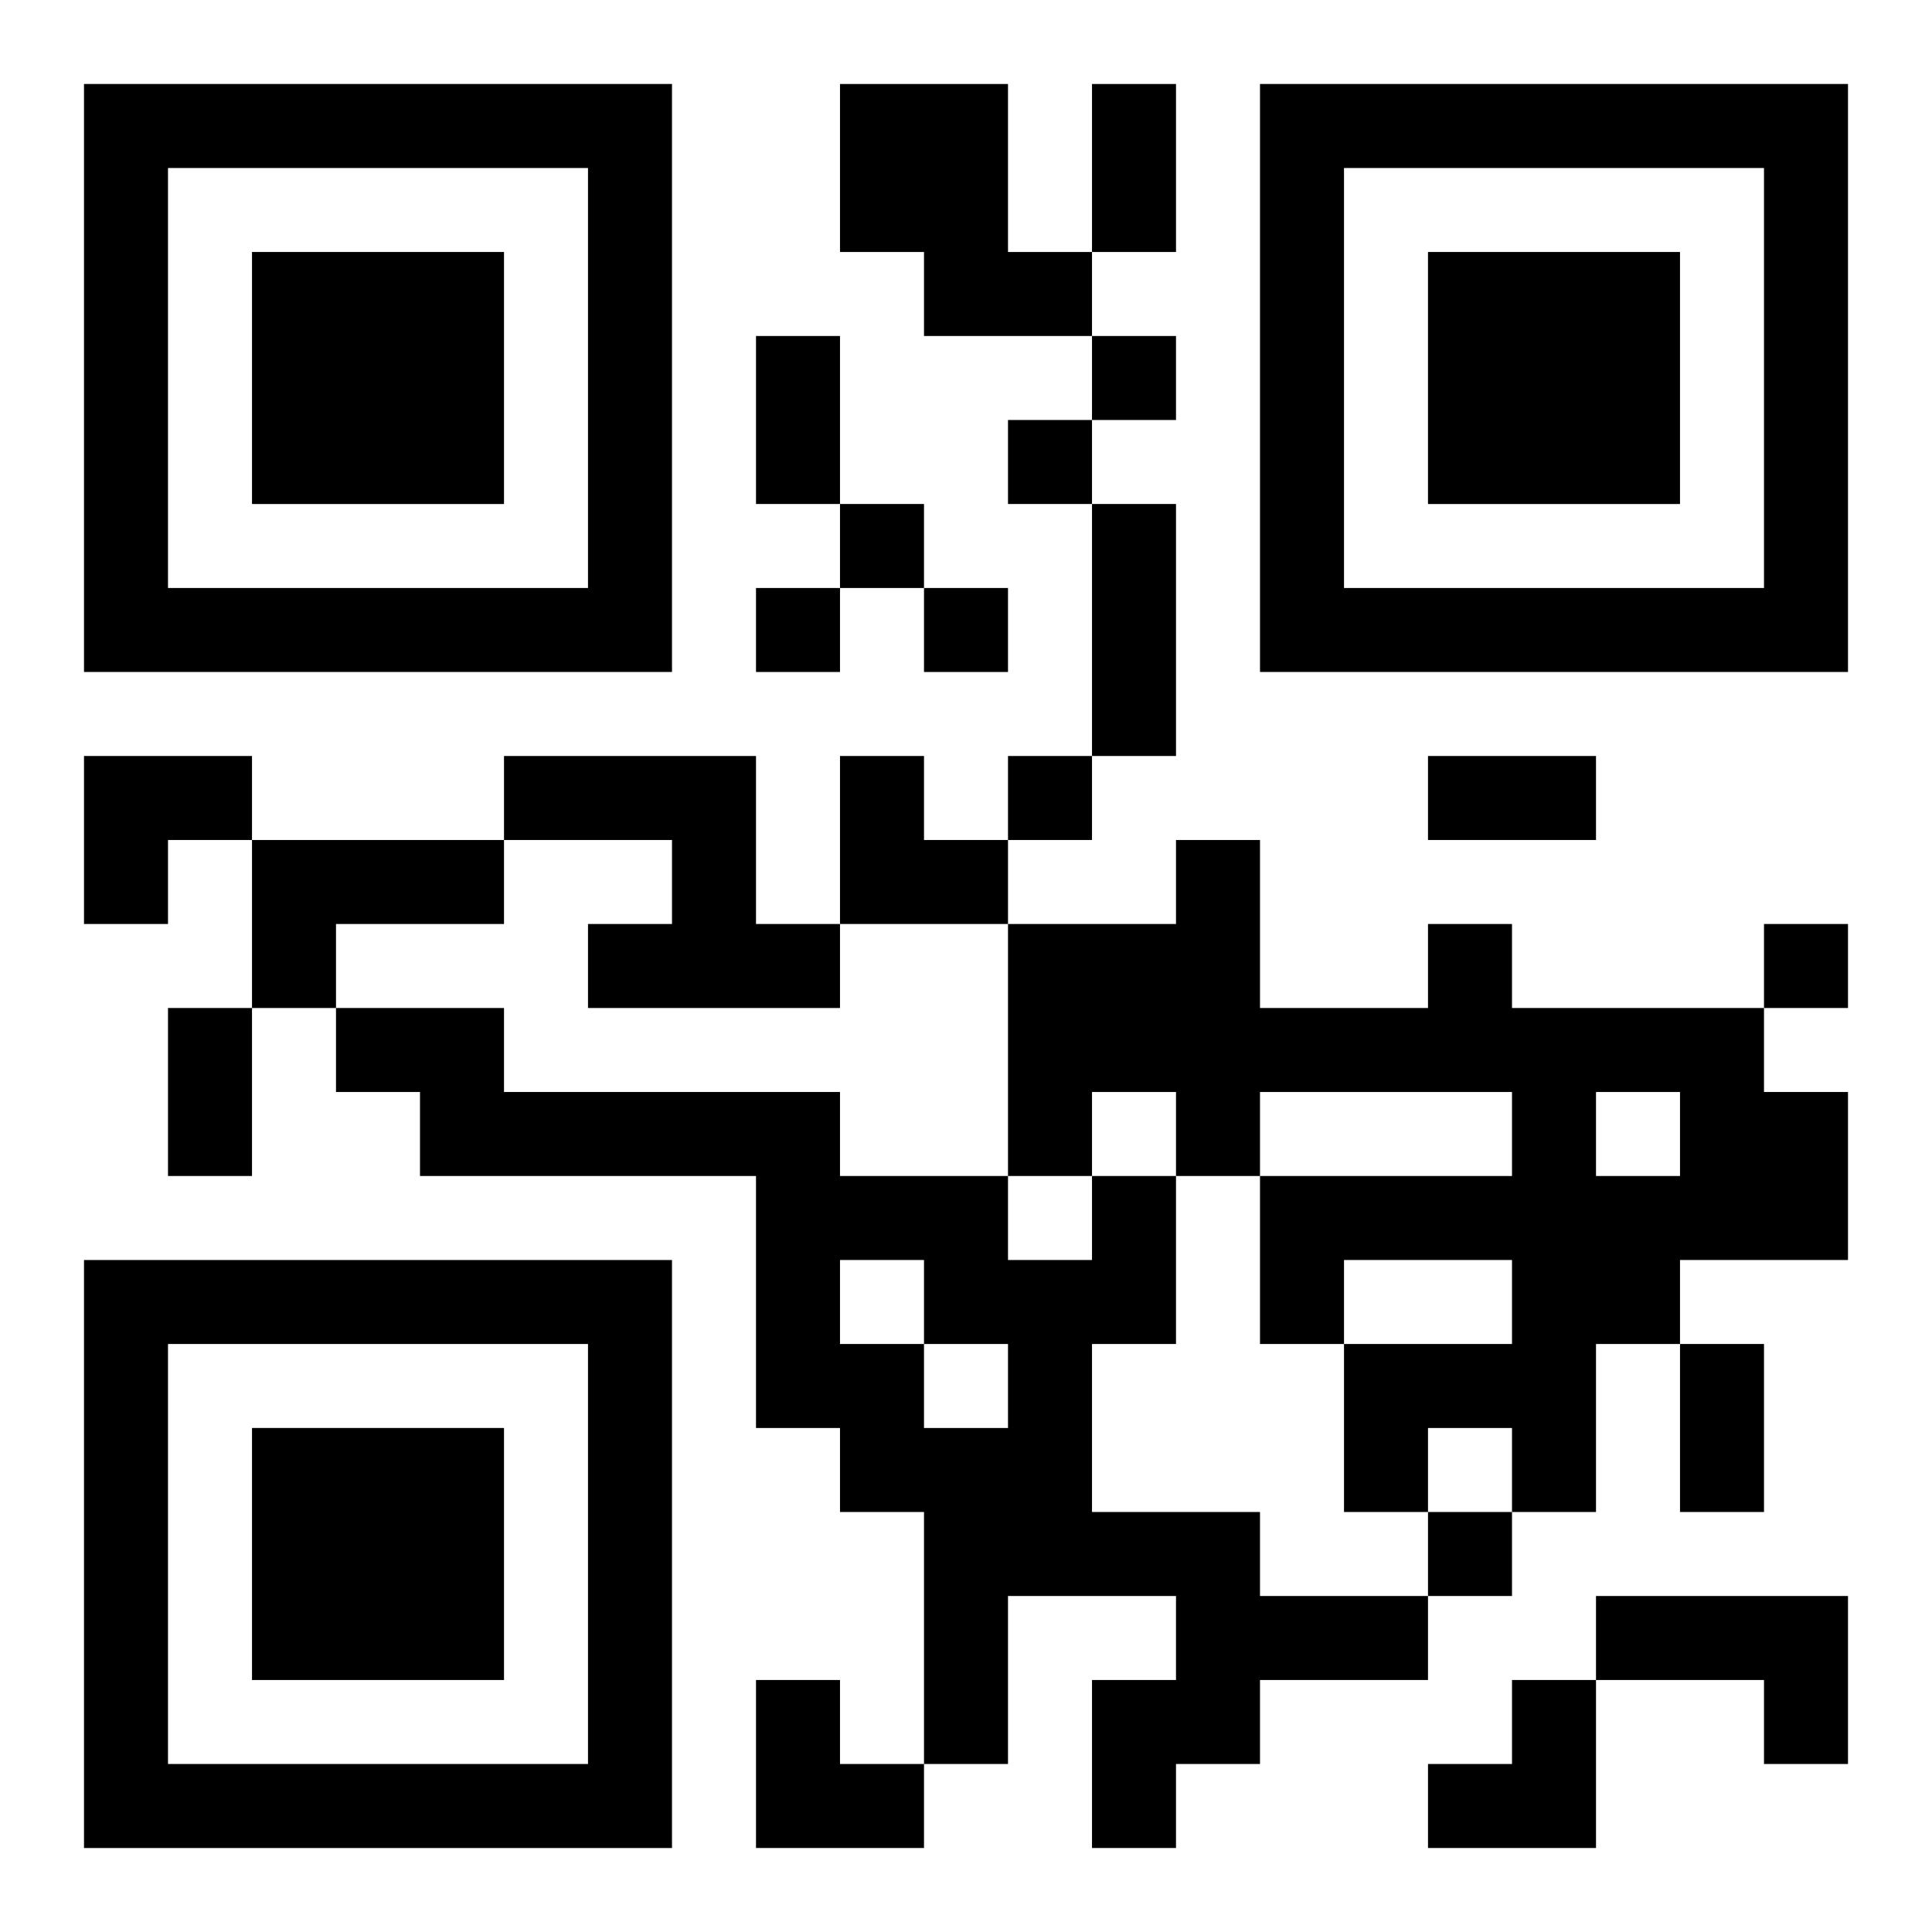
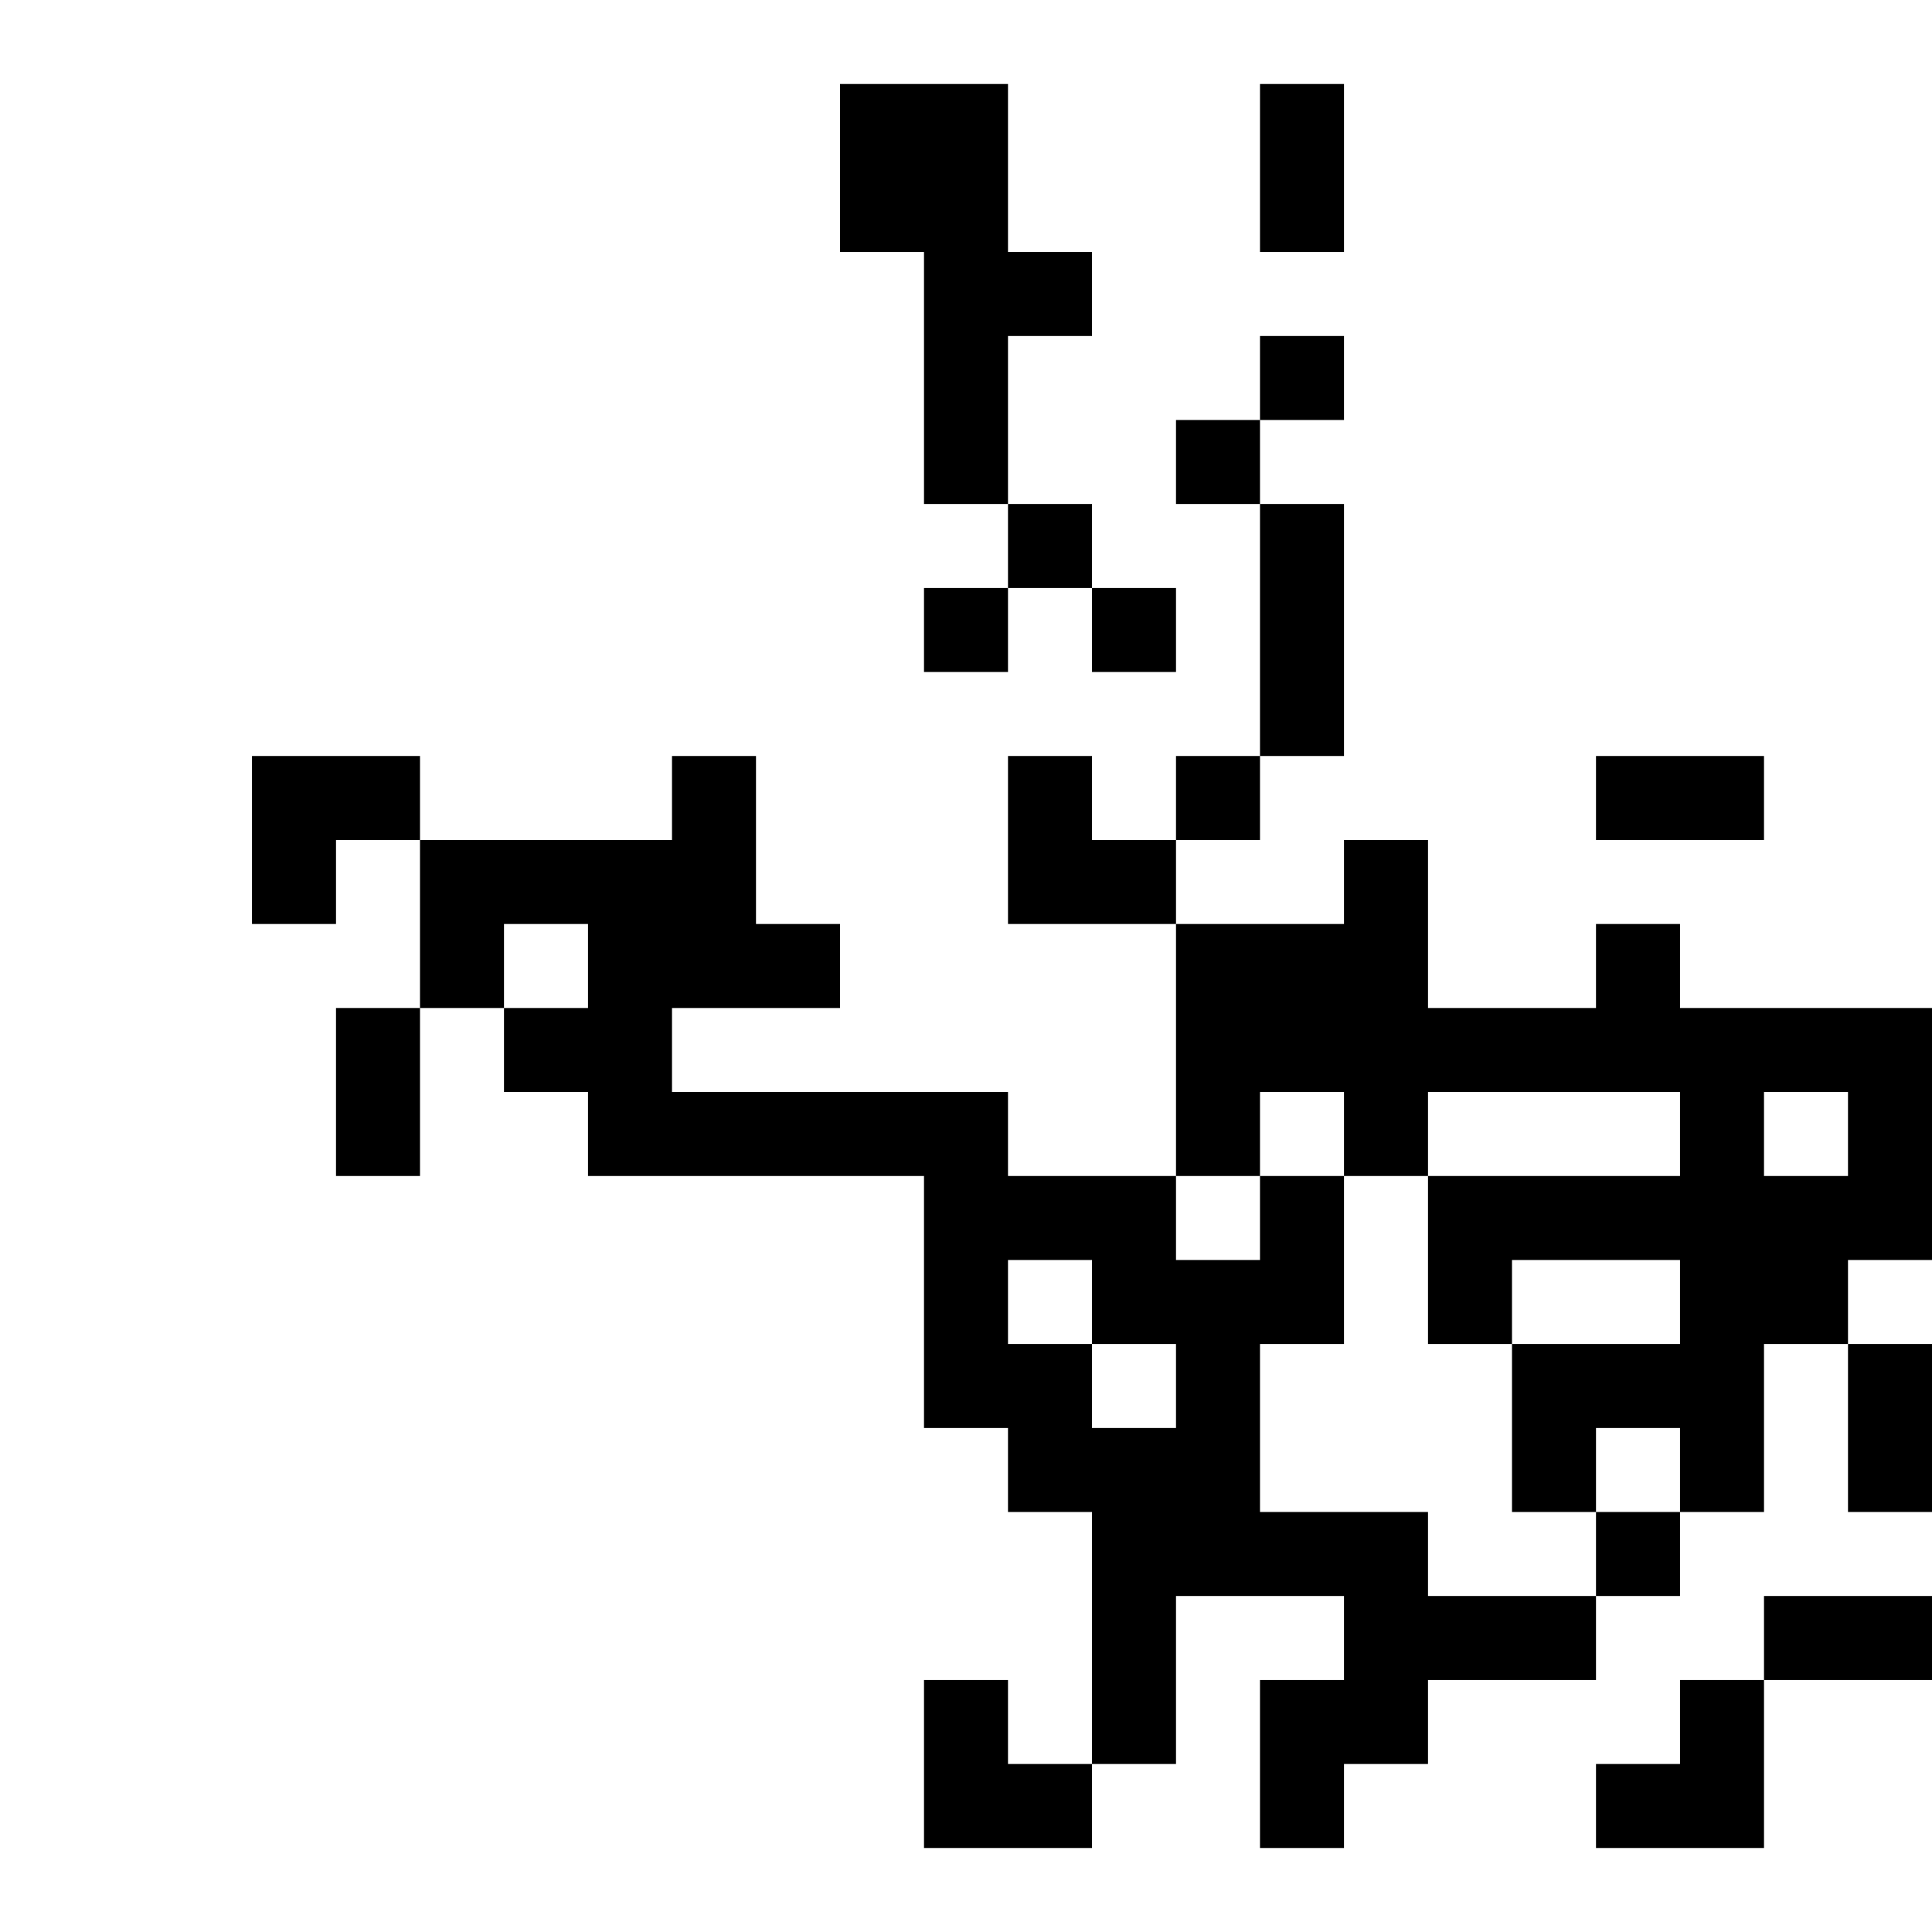
<svg xmlns="http://www.w3.org/2000/svg" xmlns:xlink="http://www.w3.org/1999/xlink" width="250" height="250" baseProfile="full" version="1.1" viewBox="-1 -1 23 23">
  <symbol id="a">
-     <path d="m0 7v7h7v-7h-7zm1 1h5v5h-5v-5zm1 1v3h3v-3h-3z" />
-   </symbol>
+     </symbol>
  <use y="-7" xlink:href="#a" />
  <use y="7" xlink:href="#a" />
  <use x="14" y="-7" xlink:href="#a" />
-   <path d="m9 0h2v2h1v1h-2v-1h-1v-2m-4 8h3v2h1v1h-3v-1h1v-1h-2v-1m-3 1h3v1h-2v1h-1v-2m14 1h1v1h3v1h1v2h-2v1h-1v2h-1v-1h-1v1h-1v-2h2v-1h-2v1h-1v-2h3v-1h-3v1h-1v-1h-1v1h-1v-3h2v-1h1v2h2v-1m2 2v1h1v-1h-1m-6 1h1v2h-1v2h2v1h2v1h-2v1h-1v1h-1v-2h1v-1h-2v2h-1v-3h-1v-1h-1v-3h-4v-1h-1v-1h2v1h4v1h2v1h1v-1m-3 1v1h1v1h1v-1h-1v-1h-1m9 4h3v2h-1v-1h-2v-1m-6-15v1h1v-1h-1m-1 1v1h1v-1h-1m-2 1v1h1v-1h-1m-1 1v1h1v-1h-1m2 0v1h1v-1h-1m1 2v1h1v-1h-1m9 2v1h1v-1h-1m-4 7v1h1v-1h-1m-4-17h1v2h-1v-2m-4 3h1v2h-1v-2m4 2h1v3h-1v-3m4 3h2v1h-2v-1m-15 3h1v2h-1v-2m18 4h1v2h-1v-2m-19-7h2v1h-1v1h-1zm9 0h1v1h1v1h-2zm-1 11h1v1h1v1h-2zm8 0m1 0h1v2h-2v-1h1z" />
+   <path d="m9 0h2v2h1v1h-2v-1h-1v-2m-4 8h3v2h1v1h-3v-1h1v-1v-1m-3 1h3v1h-2v1h-1v-2m14 1h1v1h3v1h1v2h-2v1h-1v2h-1v-1h-1v1h-1v-2h2v-1h-2v1h-1v-2h3v-1h-3v1h-1v-1h-1v1h-1v-3h2v-1h1v2h2v-1m2 2v1h1v-1h-1m-6 1h1v2h-1v2h2v1h2v1h-2v1h-1v1h-1v-2h1v-1h-2v2h-1v-3h-1v-1h-1v-3h-4v-1h-1v-1h2v1h4v1h2v1h1v-1m-3 1v1h1v1h1v-1h-1v-1h-1m9 4h3v2h-1v-1h-2v-1m-6-15v1h1v-1h-1m-1 1v1h1v-1h-1m-2 1v1h1v-1h-1m-1 1v1h1v-1h-1m2 0v1h1v-1h-1m1 2v1h1v-1h-1m9 2v1h1v-1h-1m-4 7v1h1v-1h-1m-4-17h1v2h-1v-2m-4 3h1v2h-1v-2m4 2h1v3h-1v-3m4 3h2v1h-2v-1m-15 3h1v2h-1v-2m18 4h1v2h-1v-2m-19-7h2v1h-1v1h-1zm9 0h1v1h1v1h-2zm-1 11h1v1h1v1h-2zm8 0m1 0h1v2h-2v-1h1z" />
</svg>